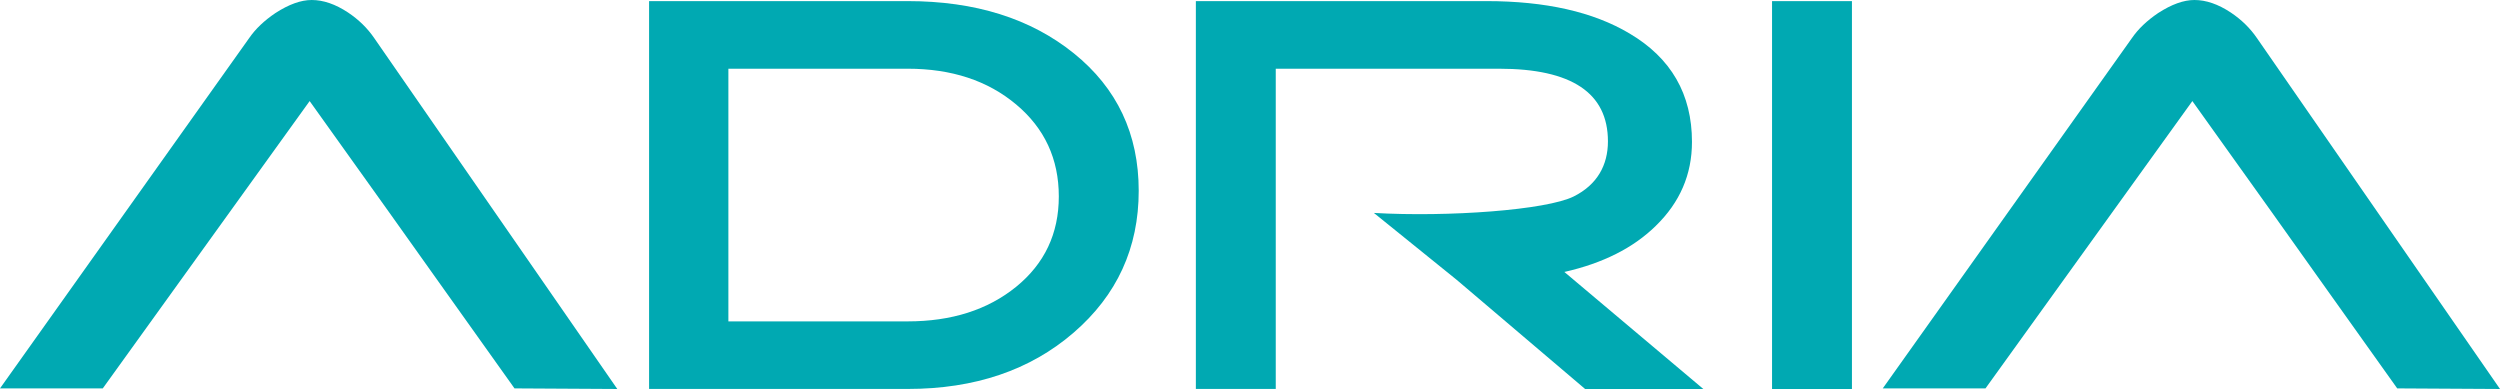
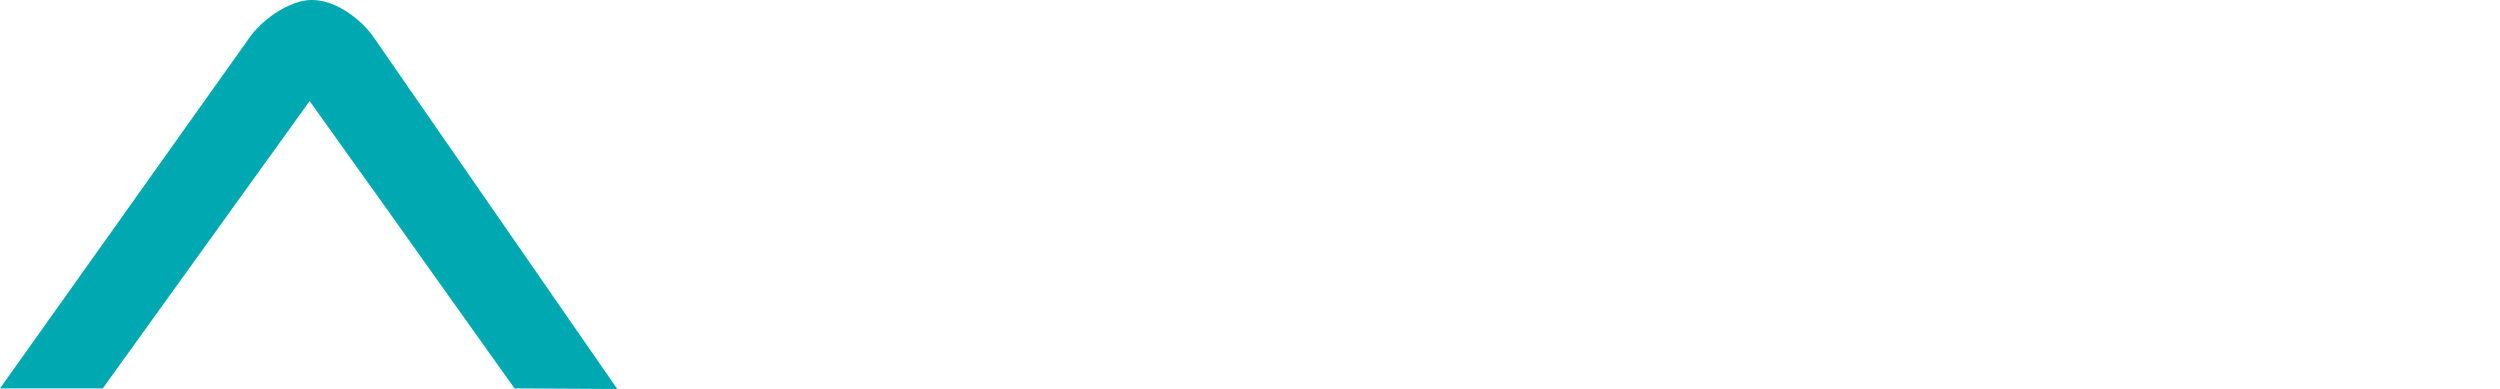
<svg xmlns="http://www.w3.org/2000/svg" id="Calque_2" viewBox="0 0 585.75 91.14">
  <defs>
    <style>.cls-1{fill:#00a9b2;}</style>
  </defs>
  <g id="Calque_1-2">
    <path class="cls-1" d="M144.63,91.14l-24.08-.14-18.1-25.41-11.17-15.7-18.73-26.21L24.08,91H0L58.39,8.91c1.47-2.13,3.51-4.08,6.14-5.85,3.15-2.04,5.98-3.06,8.5-3.06,2.73,0,5.56,.98,8.5,2.92,2.52,1.68,4.56,3.68,6.14,5.99l56.96,82.23Z" />
-     <path class="cls-1" d="M266.8,44.7c0,13.39-5.09,24.48-15.27,33.26s-23.13,13.17-38.87,13.17h-60.58V.26h60.58c15.84,0,28.83,4.08,38.95,12.24,10.13,8.17,15.19,18.9,15.19,32.2Zm-18.72,1.33c0-8.78-3.33-15.97-9.99-21.55-6.66-5.59-15.13-8.38-25.42-8.38h-42.01v59.2h42.01c10.28,0,18.75-2.7,25.42-8.11,6.65-5.42,9.99-12.46,9.99-21.16Z" />
-     <path class="cls-1" d="M399.09,91.14h-27.7l-30.06-25.55-19.43-15.7c17.46,1,40.41-.67,46.82-3.86,5.49-2.74,8.02-7.32,8.02-12.91,0-11.35-8.5-17.02-25.49-17.02h-52.34V91.13h-18.72V.26h68.08c13.85,0,25.02,2.52,33.52,7.58,9.76,5.76,14.64,14.23,14.64,25.41,0,7.63-2.83,14.19-8.5,19.69-5.25,5.15-12.38,8.74-21.4,10.78l32.56,27.42Z" />
-     <path class="cls-1" d="M433.91,91.14h-18.72V.27h18.72V91.14Z" />
-     <path class="cls-1" d="M585.75,91.14l-24.08-.14-18.1-25.41-11.17-15.7-18.73-26.21-48.47,67.32h-24.07L499.52,8.91c1.47-2.13,3.51-4.08,6.13-5.85,3.15-2.04,5.98-3.06,8.5-3.06,2.73,0,5.56,.98,8.5,2.92,2.52,1.68,4.56,3.68,6.14,5.99l56.96,82.23Z" />
  </g>
</svg>